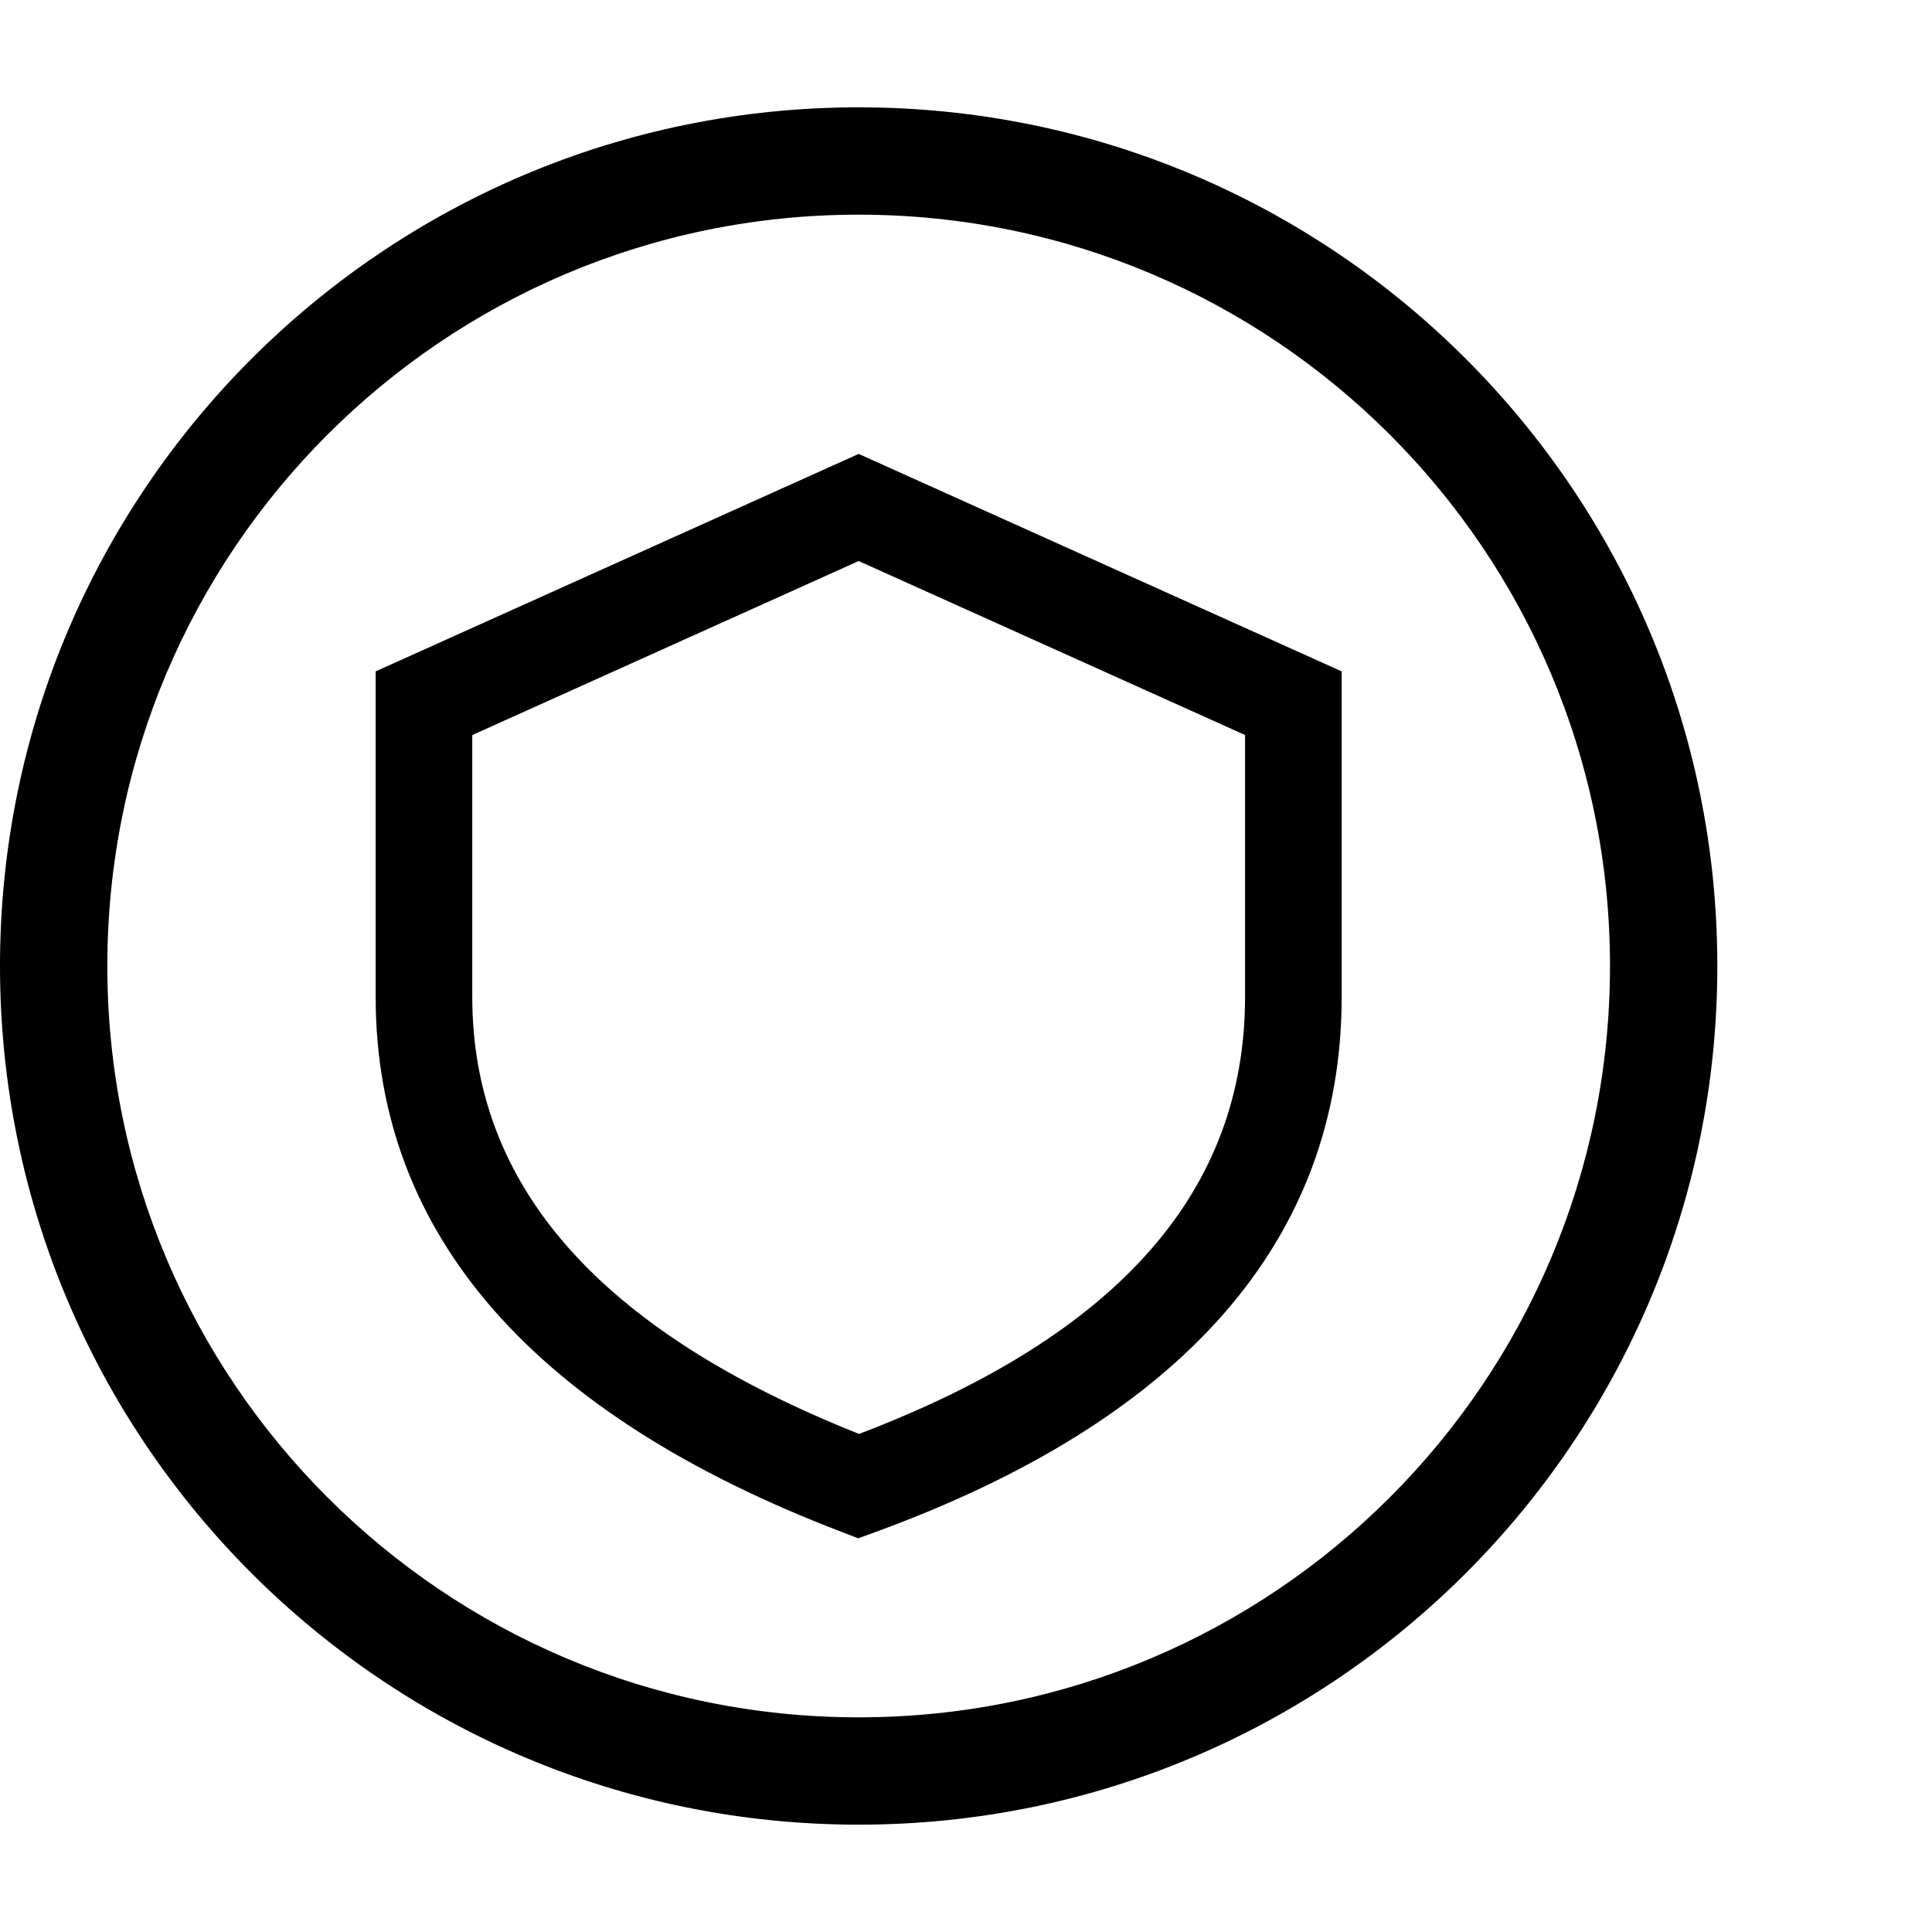
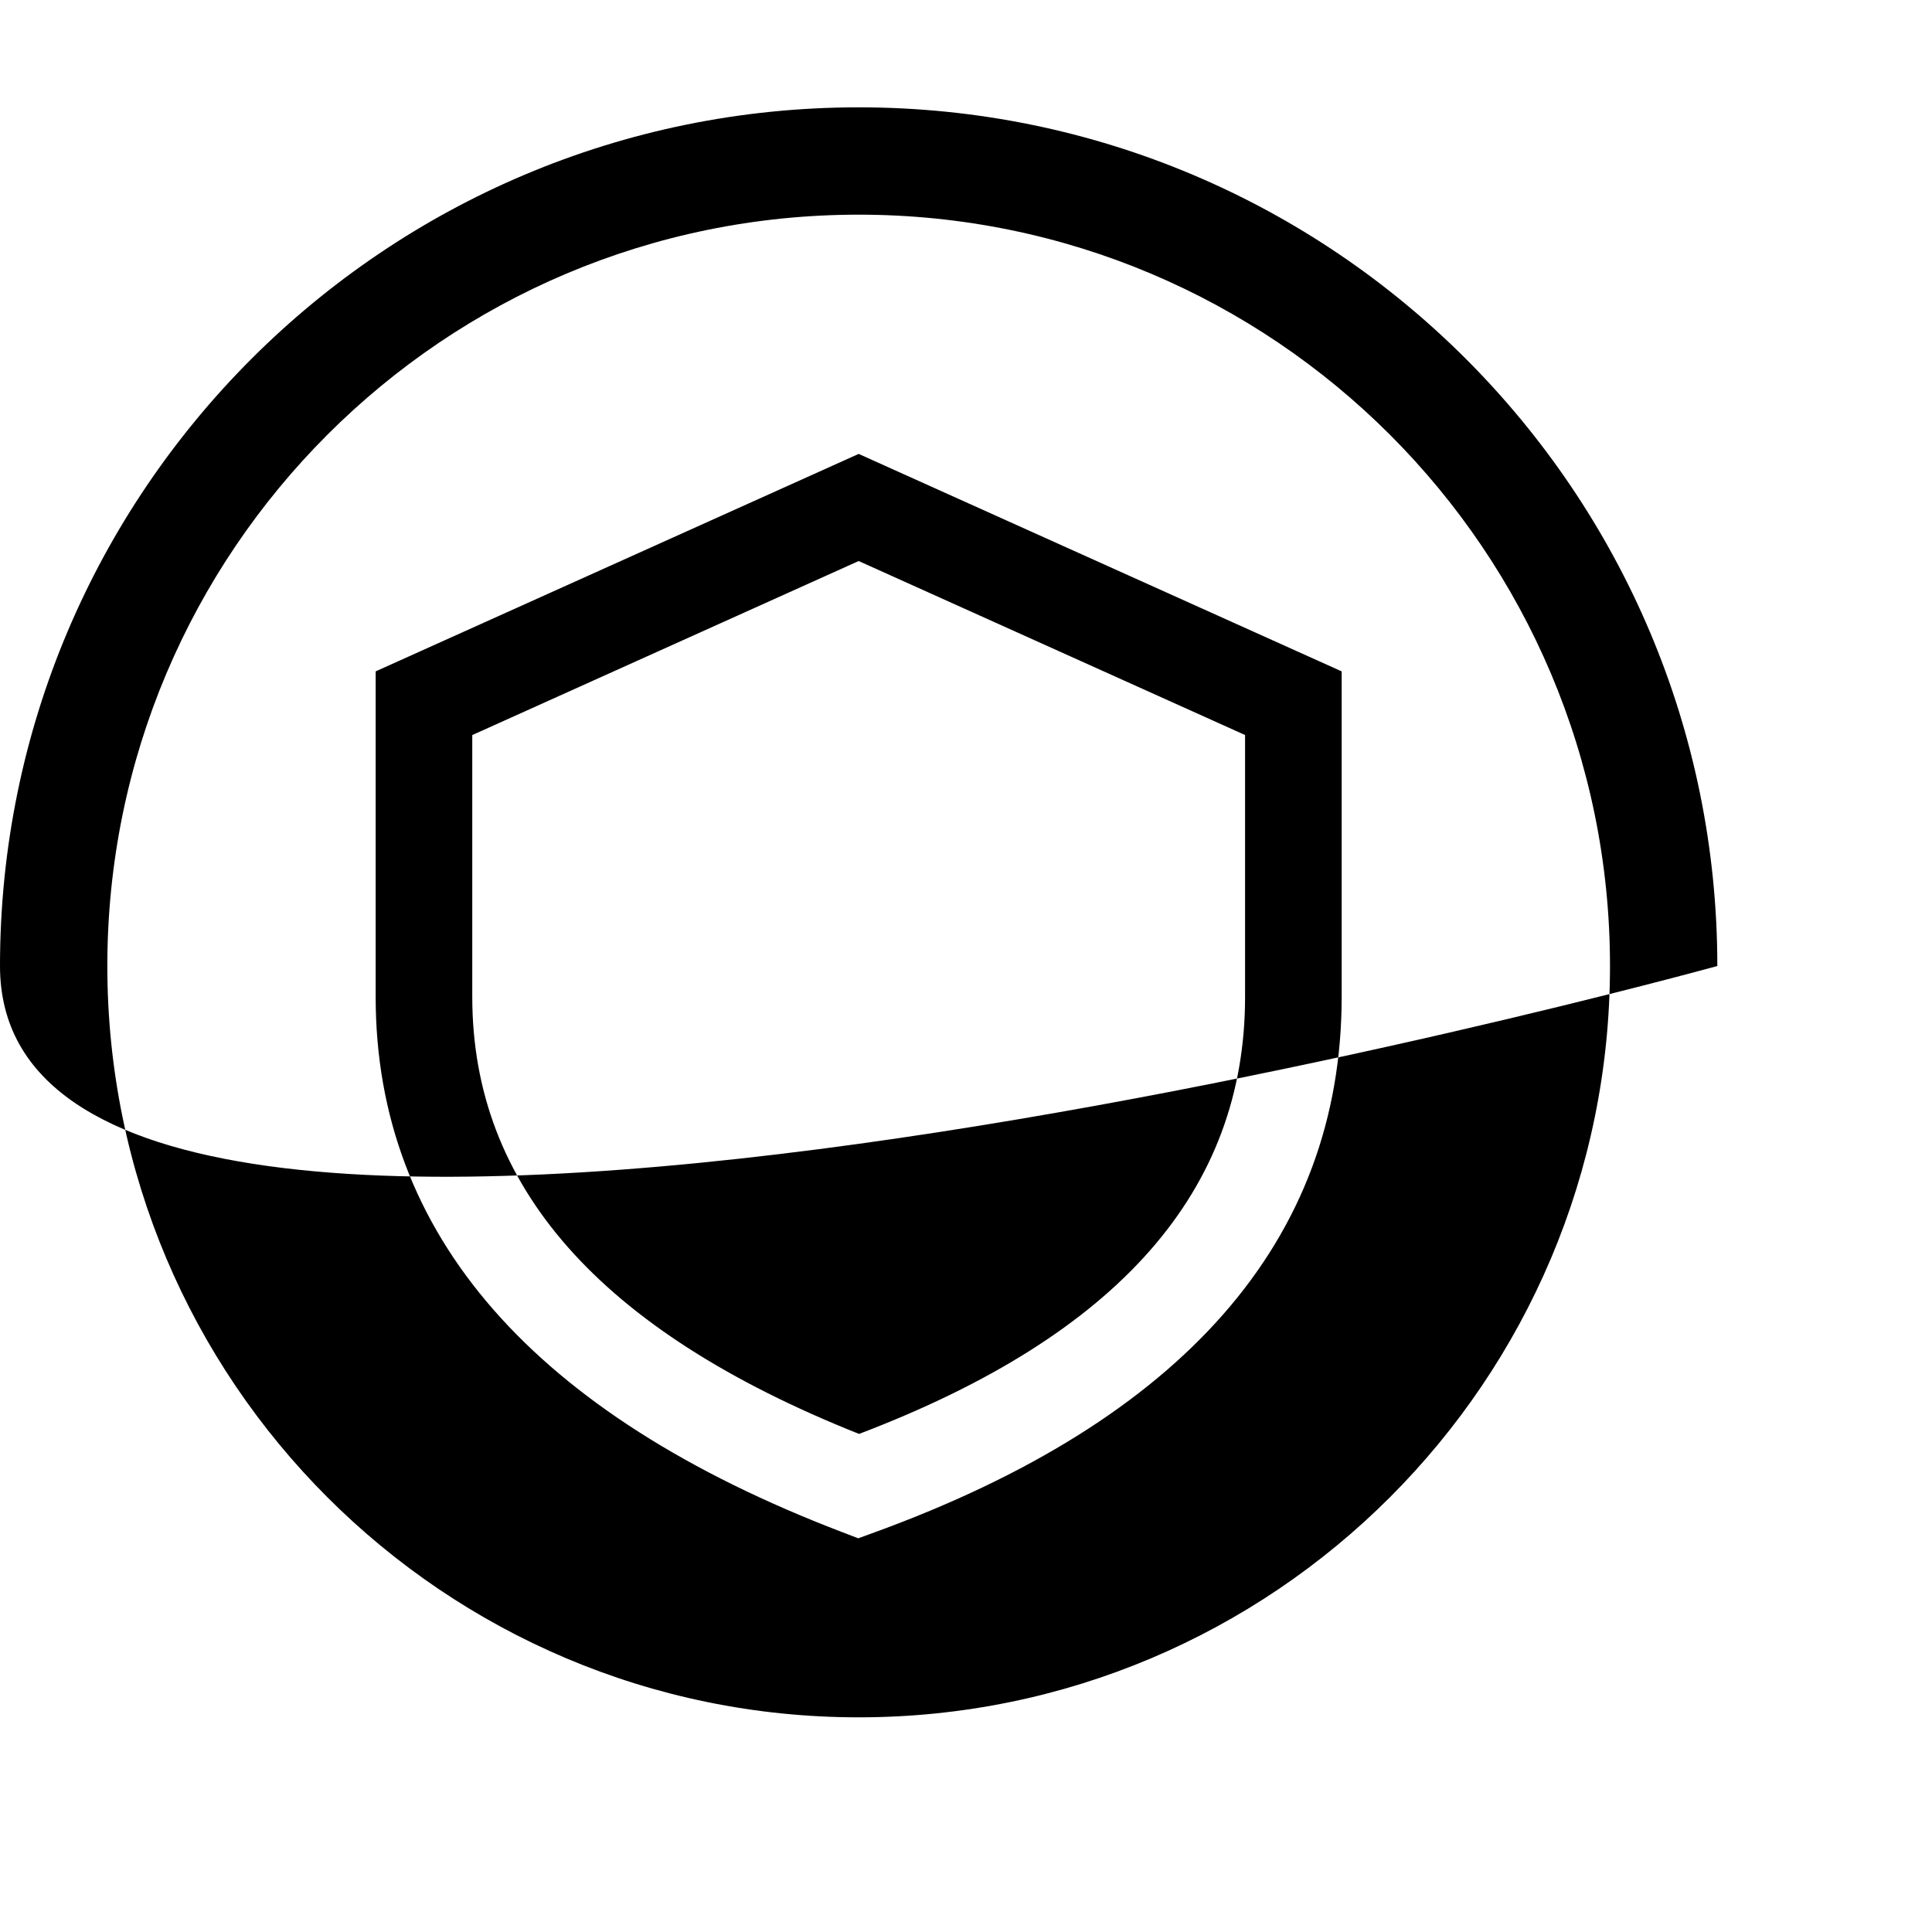
<svg xmlns="http://www.w3.org/2000/svg" width="36" height="36" viewBox="0 0 36 36" fill="none">
-   <path fill-rule="evenodd" clip-rule="evenodd" d="M30 18c0 7.732-6.268 14-14 14S2 25.732 2 18 8.268 4 16 4s14 6.268 14 14zm2 0c0 8.837-7.163 16-16 16S0 26.837 0 18 7.163 2 16 2s16 7.163 16 16zm-23.2.575v-4.878l7.2-3.243 7.2 3.242v4.879c0 3.597-2.33 6.295-7.193 8.144-4.87-1.938-7.207-4.64-7.207-8.145zM25 12.51l-9-4.052-9 4.052v6.065c0 4.445 2.965 7.782 8.682 9.97l.31.119.313-.114C22.03 26.462 25 23.119 25 18.575V12.51z" fill="#000" />
+   <path fill-rule="evenodd" clip-rule="evenodd" d="M30 18c0 7.732-6.268 14-14 14S2 25.732 2 18 8.268 4 16 4s14 6.268 14 14zm2 0S0 26.837 0 18 7.163 2 16 2s16 7.163 16 16zm-23.2.575v-4.878l7.2-3.243 7.2 3.242v4.879c0 3.597-2.33 6.295-7.193 8.144-4.87-1.938-7.207-4.64-7.207-8.145zM25 12.51l-9-4.052-9 4.052v6.065c0 4.445 2.965 7.782 8.682 9.97l.31.119.313-.114C22.03 26.462 25 23.119 25 18.575V12.51z" fill="#000" />
</svg>